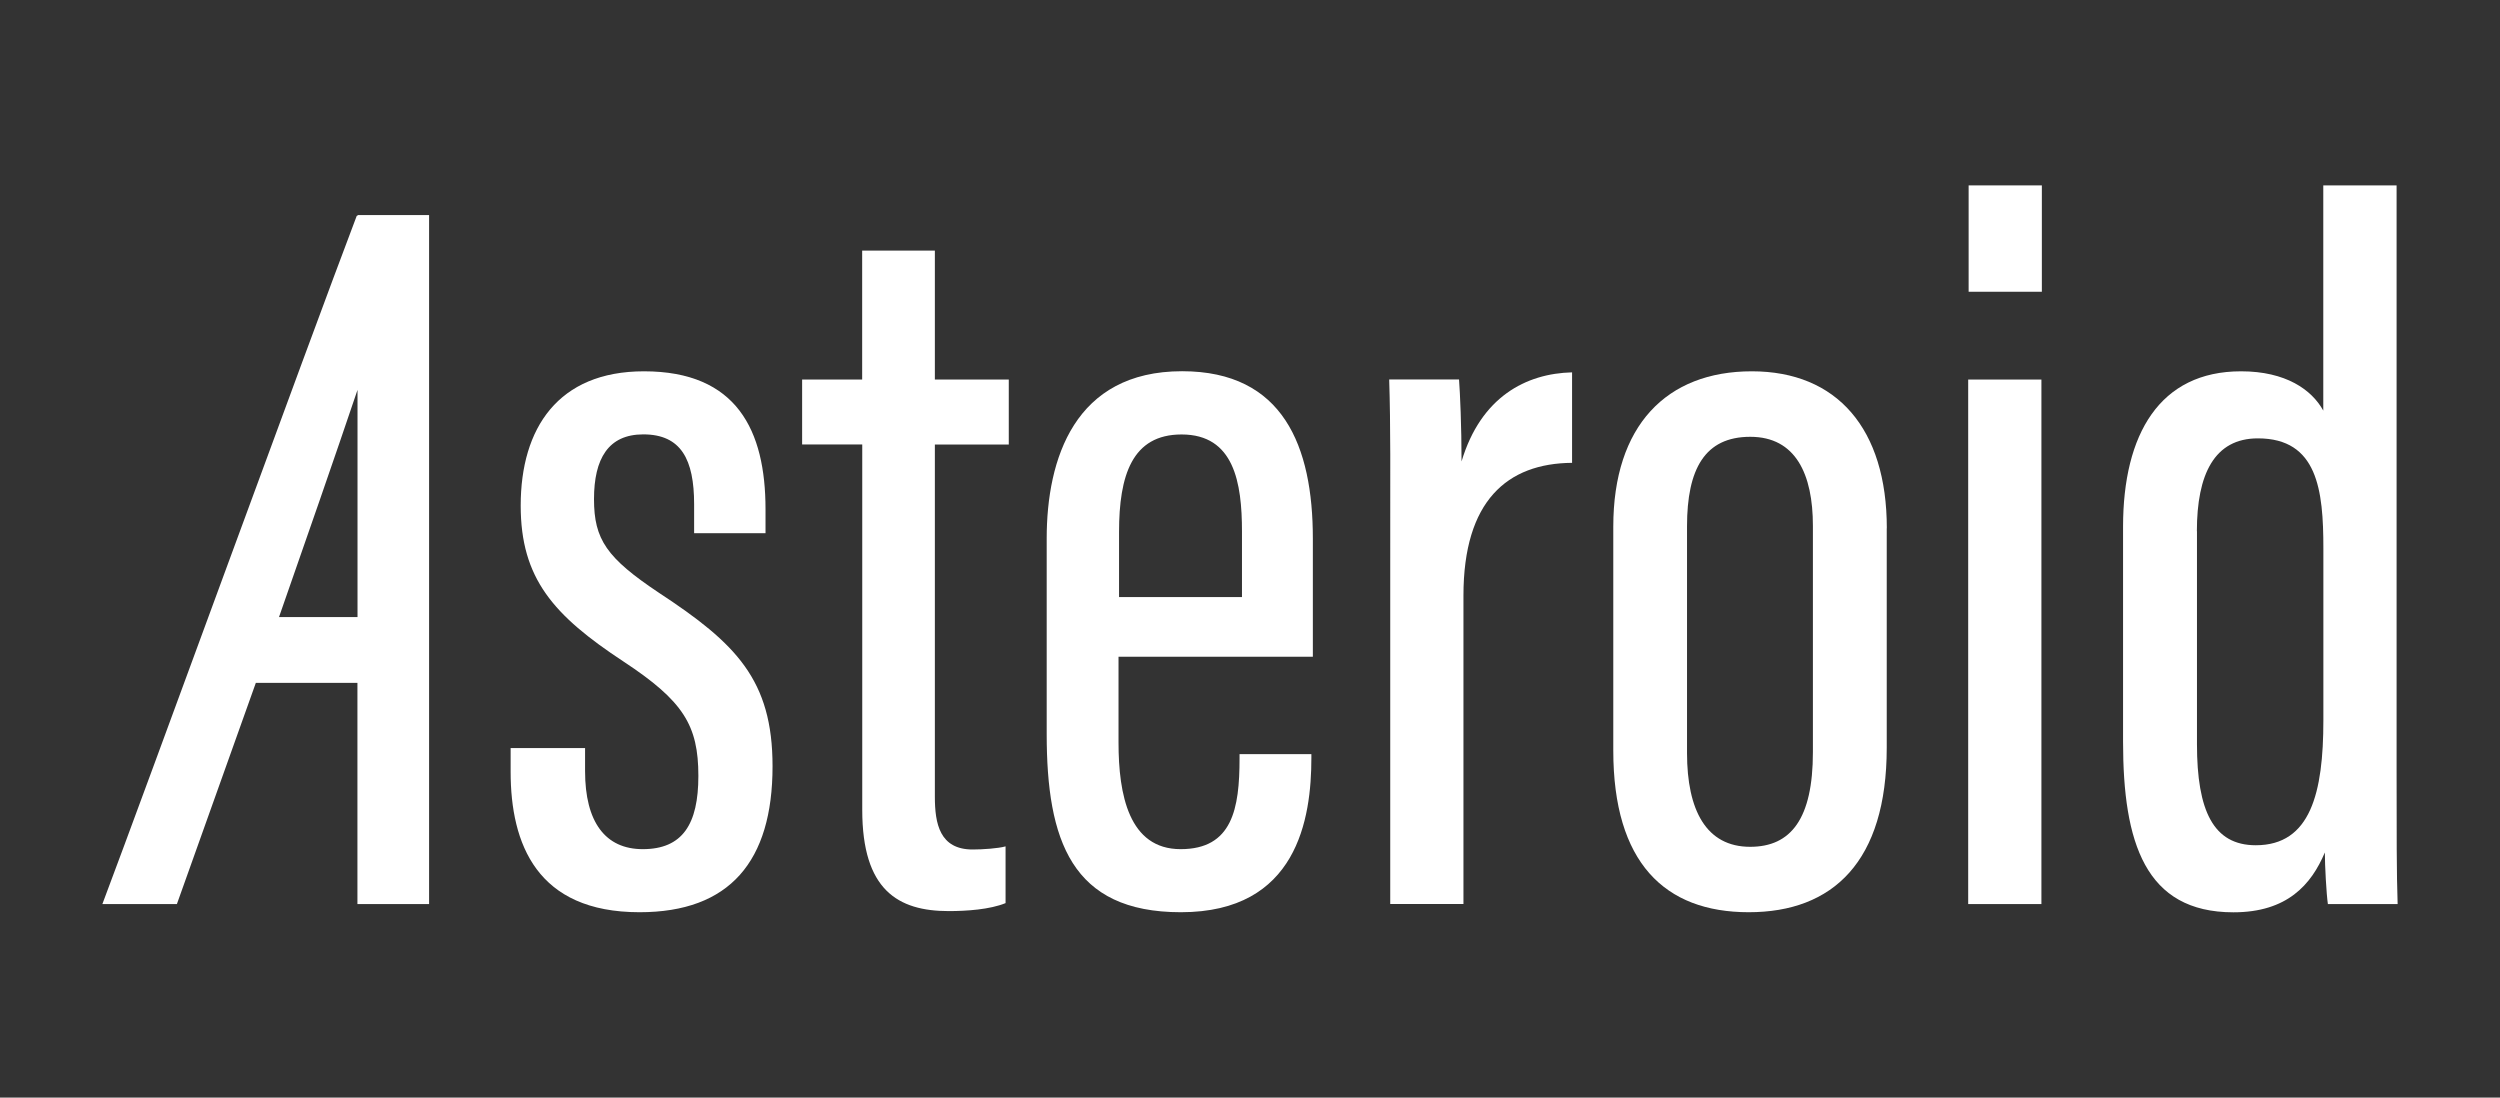
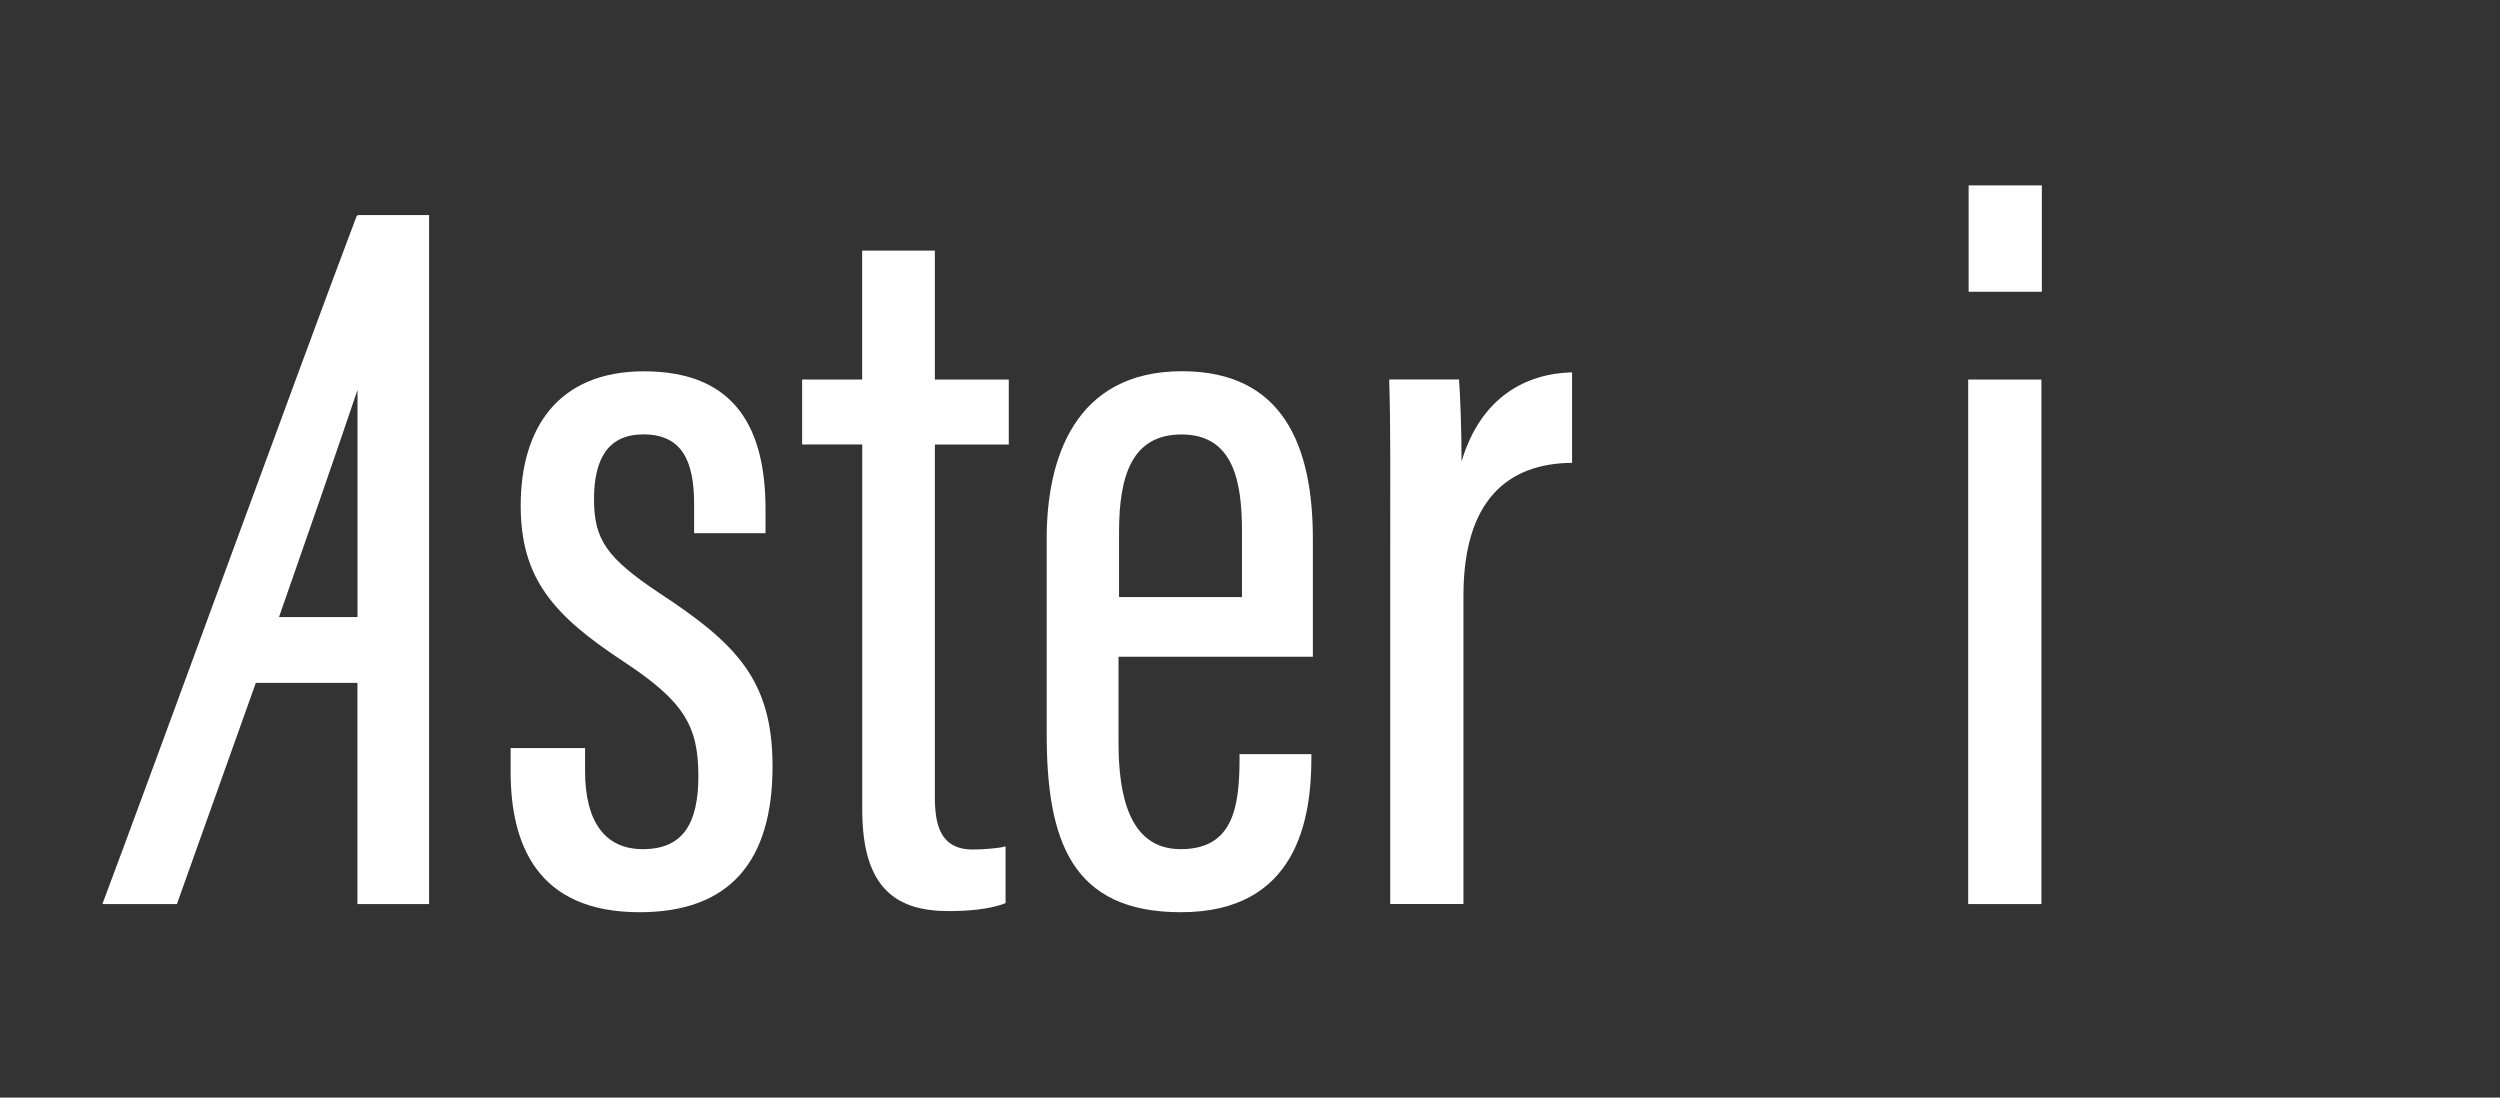
<svg xmlns="http://www.w3.org/2000/svg" id="_レイヤー_1" data-name="レイヤー 1" viewBox="0 0 288.17 126.52">
  <rect x="0" y="0" width="288.17" height="126.52" fill="#333333" stroke="none" />
  <defs>
    <style>
      .cls-1 {
        fill: #fff;
      }
    </style>
  </defs>
  <path class="cls-1" d="M67.44,86.23v2.66c0,5.86,2.33,8.99,6.65,8.99,4.59,0,6.41-2.88,6.41-8.44,0-5.84-1.73-8.64-8.62-13.18-8.1-5.33-11.86-9.59-11.86-17.98,0-8.93,4.32-15.48,14.21-15.48,10.71,0,14.01,6.81,14.01,15.9v2.76h-8.23v-3.34c0-5.14-1.49-8.05-5.86-8.05-4.03,0-5.68,2.8-5.68,7.46s1.46,6.78,7.5,10.81c8.88,5.83,13.08,10.03,13.08,19.99,0,10.96-4.94,16.82-15.33,16.82-11.84,0-14.86-7.87-14.86-16.19v-2.73h8.56Z" />
  <path class="cls-1" d="M92.45,43.75h6.93v-14.86h8.38v14.86h8.52v7.49h-8.52v40.59c0,3.11.55,6.09,4.36,6.09,1.13,0,2.94-.12,3.79-.36v6.54c-1.81.74-4.5.92-6.55.92-5.86,0-9.97-2.43-9.97-11.66v-42.13h-6.93v-7.49Z" />
  <path class="cls-1" d="M128.93,75.71v9.89c0,6.01,1.2,12.28,7.16,12.28s6.79-4.66,6.79-10.45v-.5h8.28v.43c0,7.01-1.63,17.79-15.04,17.79-12.62,0-15.47-8.28-15.47-20.56v-22.52c0-9.17,3.21-19.28,15.61-19.28,11.66,0,15.07,8.65,15.07,19.29v13.62h-22.4ZM143.16,68.82v-7.56c0-5.63-.91-11.18-6.96-11.18-5.71,0-7.21,4.72-7.21,11.25v7.49h14.18Z" />
  <path class="cls-1" d="M160.25,64.32c0-9.75.05-15.21-.12-20.58h8.05c.12,1.59.29,5.39.29,9.45,2.23-7.45,7.44-10.14,12.74-10.27v10.43c-7.47.06-12.52,4.37-12.52,15.3v35.55h-8.44v-39.88Z" />
-   <path class="cls-1" d="M217.48,60.9v25.29c0,13.12-6.2,18.96-15.91,18.96s-15.61-5.75-15.61-18.63v-25.82c0-11.64,6.14-17.9,15.97-17.9s15.56,6.63,15.56,18.1ZM194.46,60.65v26.15c0,6.59,2.21,10.81,7.28,10.81,4.7,0,7.23-3.23,7.23-10.91v-26.09c0-5.95-1.98-10.26-7.22-10.26s-7.29,3.71-7.29,10.31Z" />
  <path class="cls-1" d="M226.87,43.75h8.44v60.46h-8.44v-60.46ZM226.92,21.37h8.44v12.26h-8.44v-12.26Z" />
-   <path class="cls-1" d="M276.25,21.37v67.26c0,7.19,0,12.19.12,15.58h-8.04c-.17-1.14-.35-4.47-.35-5.95-1.56,3.71-4.34,6.9-10.54,6.9-10.18,0-12.72-8.05-12.72-19.66v-24.78c0-10.69,4.23-17.92,13.6-17.92,5.16,0,8.15,2.12,9.48,4.53v-25.96h8.44ZM253.24,61.23v24.55c0,7.7,1.9,11.65,6.78,11.65,6.32,0,7.79-6.05,7.79-14.38v-19.88c0-6.65-.66-12.64-7.55-12.64-5.01,0-7.03,4.13-7.03,10.7Z" />
  <path class="cls-1" d="M41.21,24.79v.09h-.09c-5.83,15.35-24.14,65.59-29.32,79.33h8.59l9.1-25.5h11.71v25.5h8.26V24.79h-8.26ZM32.16,71.13c3.03-8.67,6.43-18.42,9.05-26.19v26.19h-9.05Z" />
</svg>